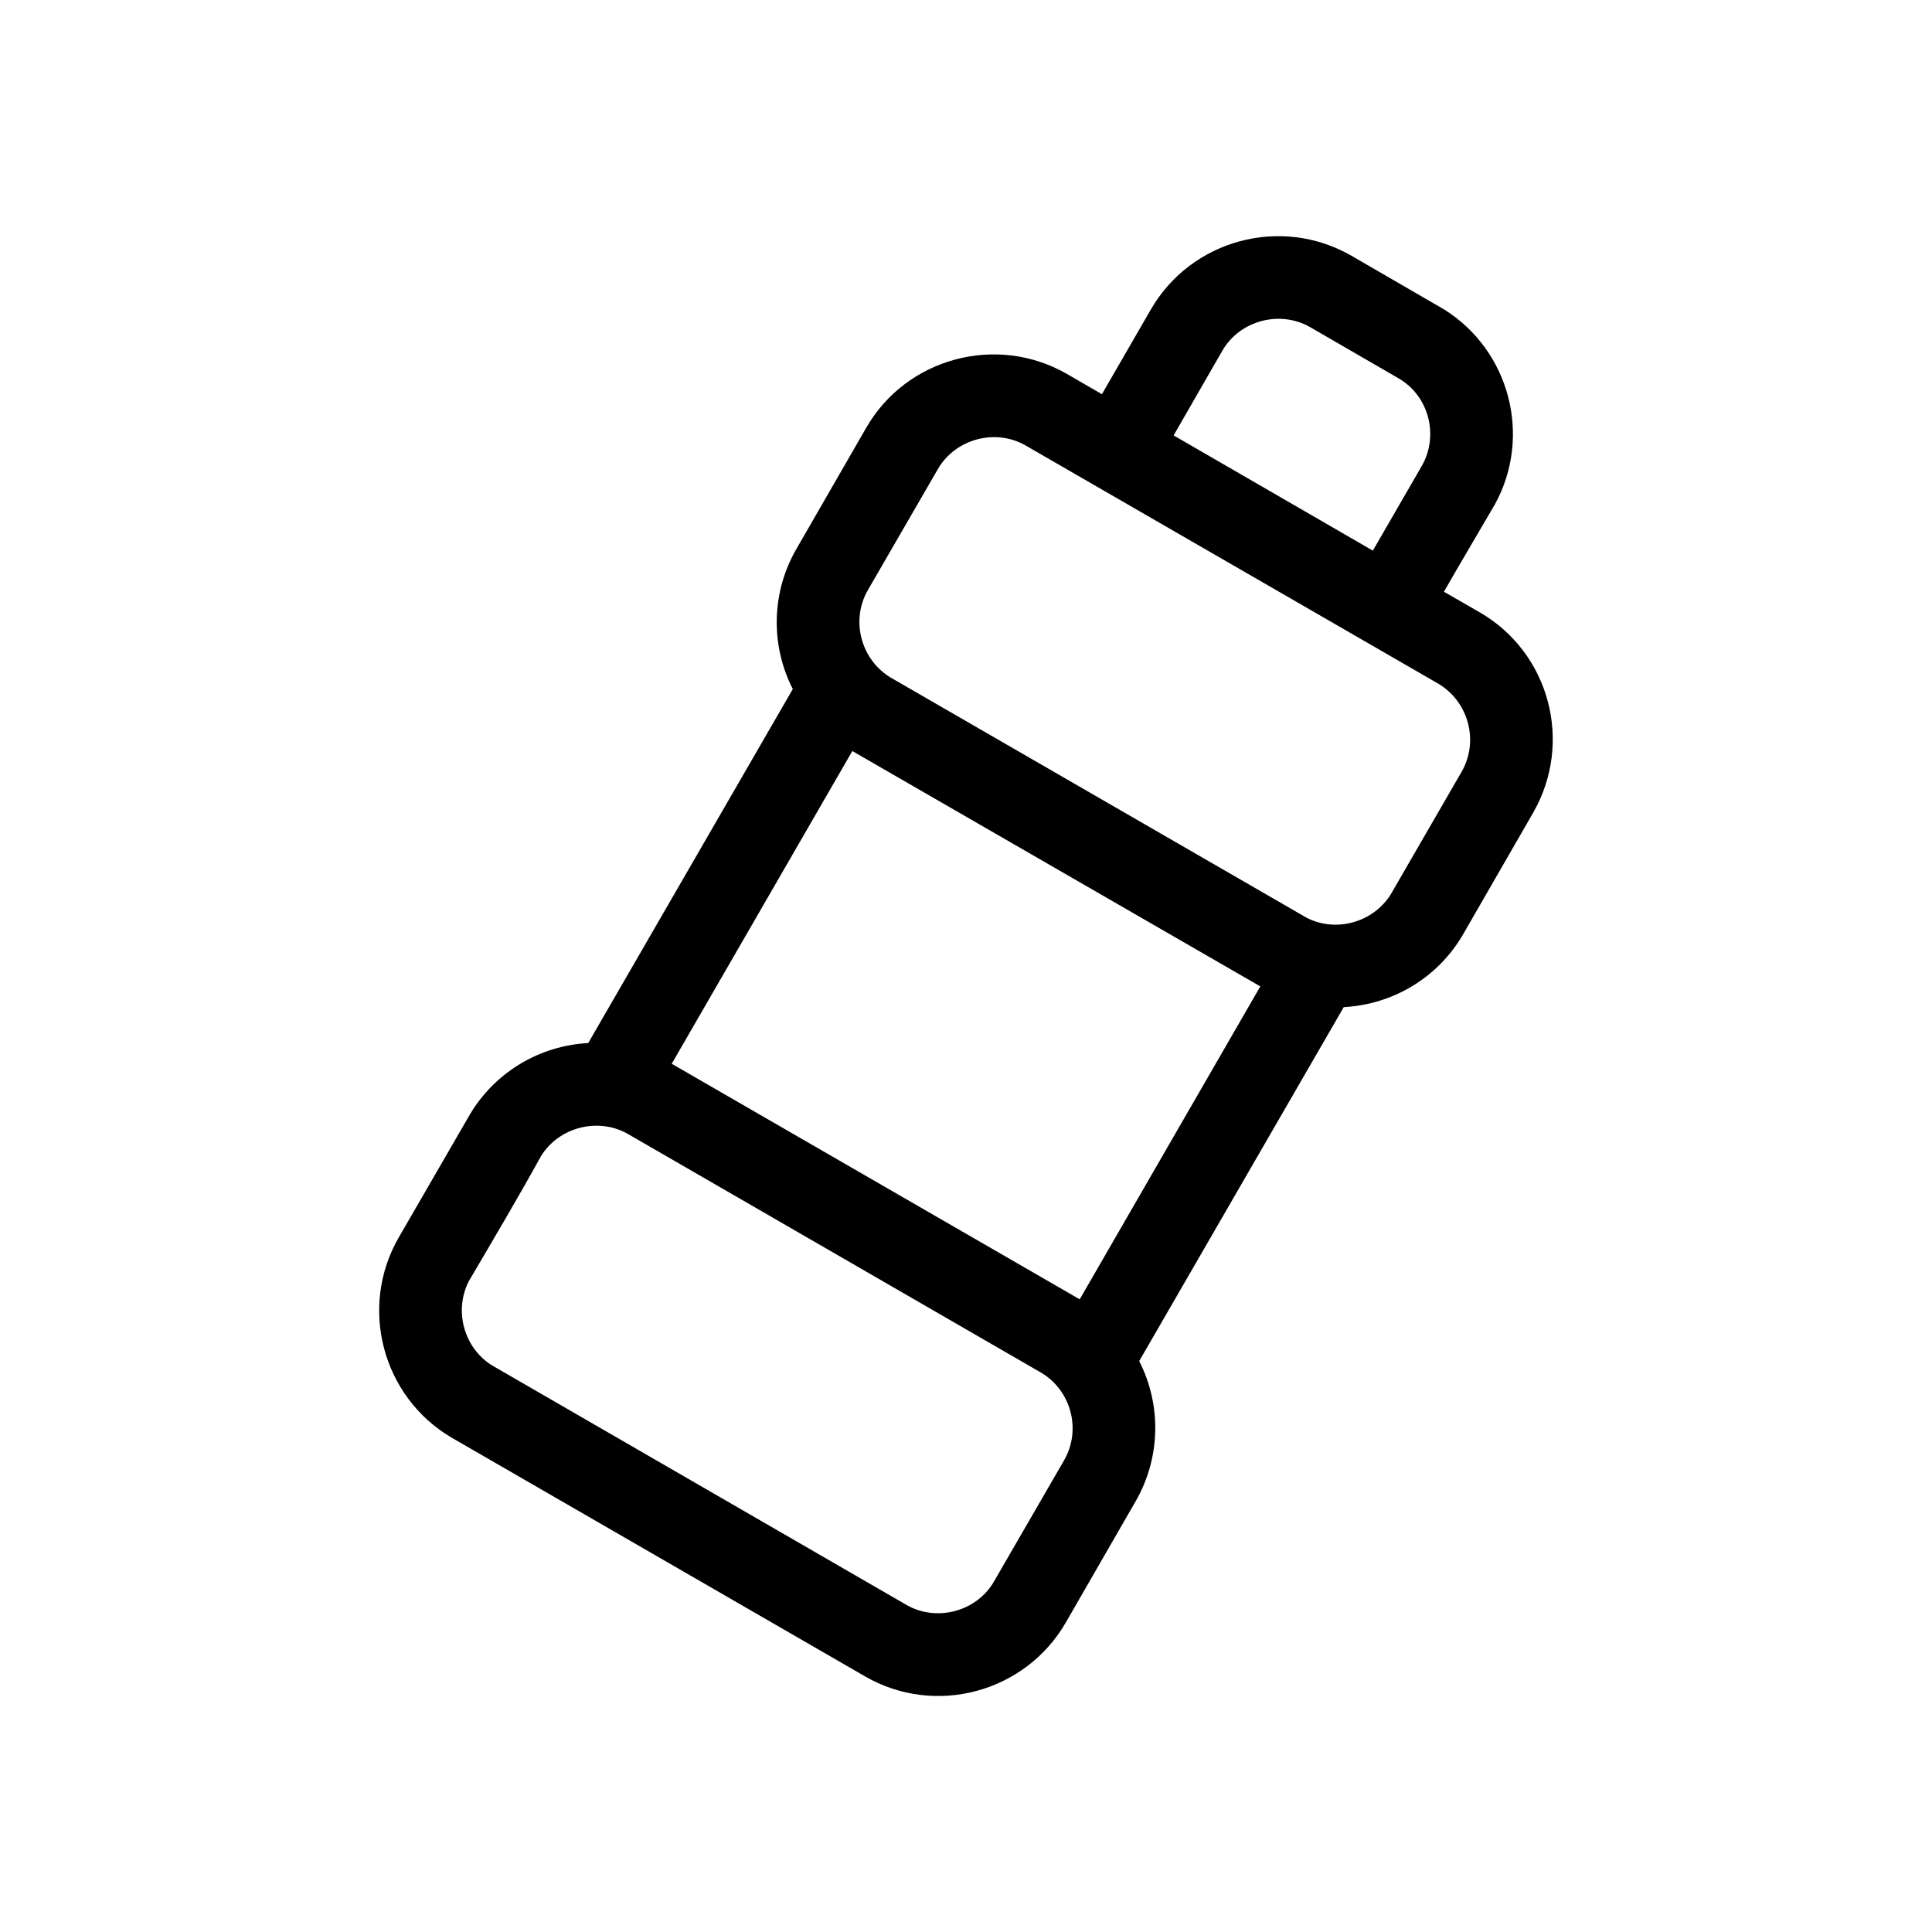
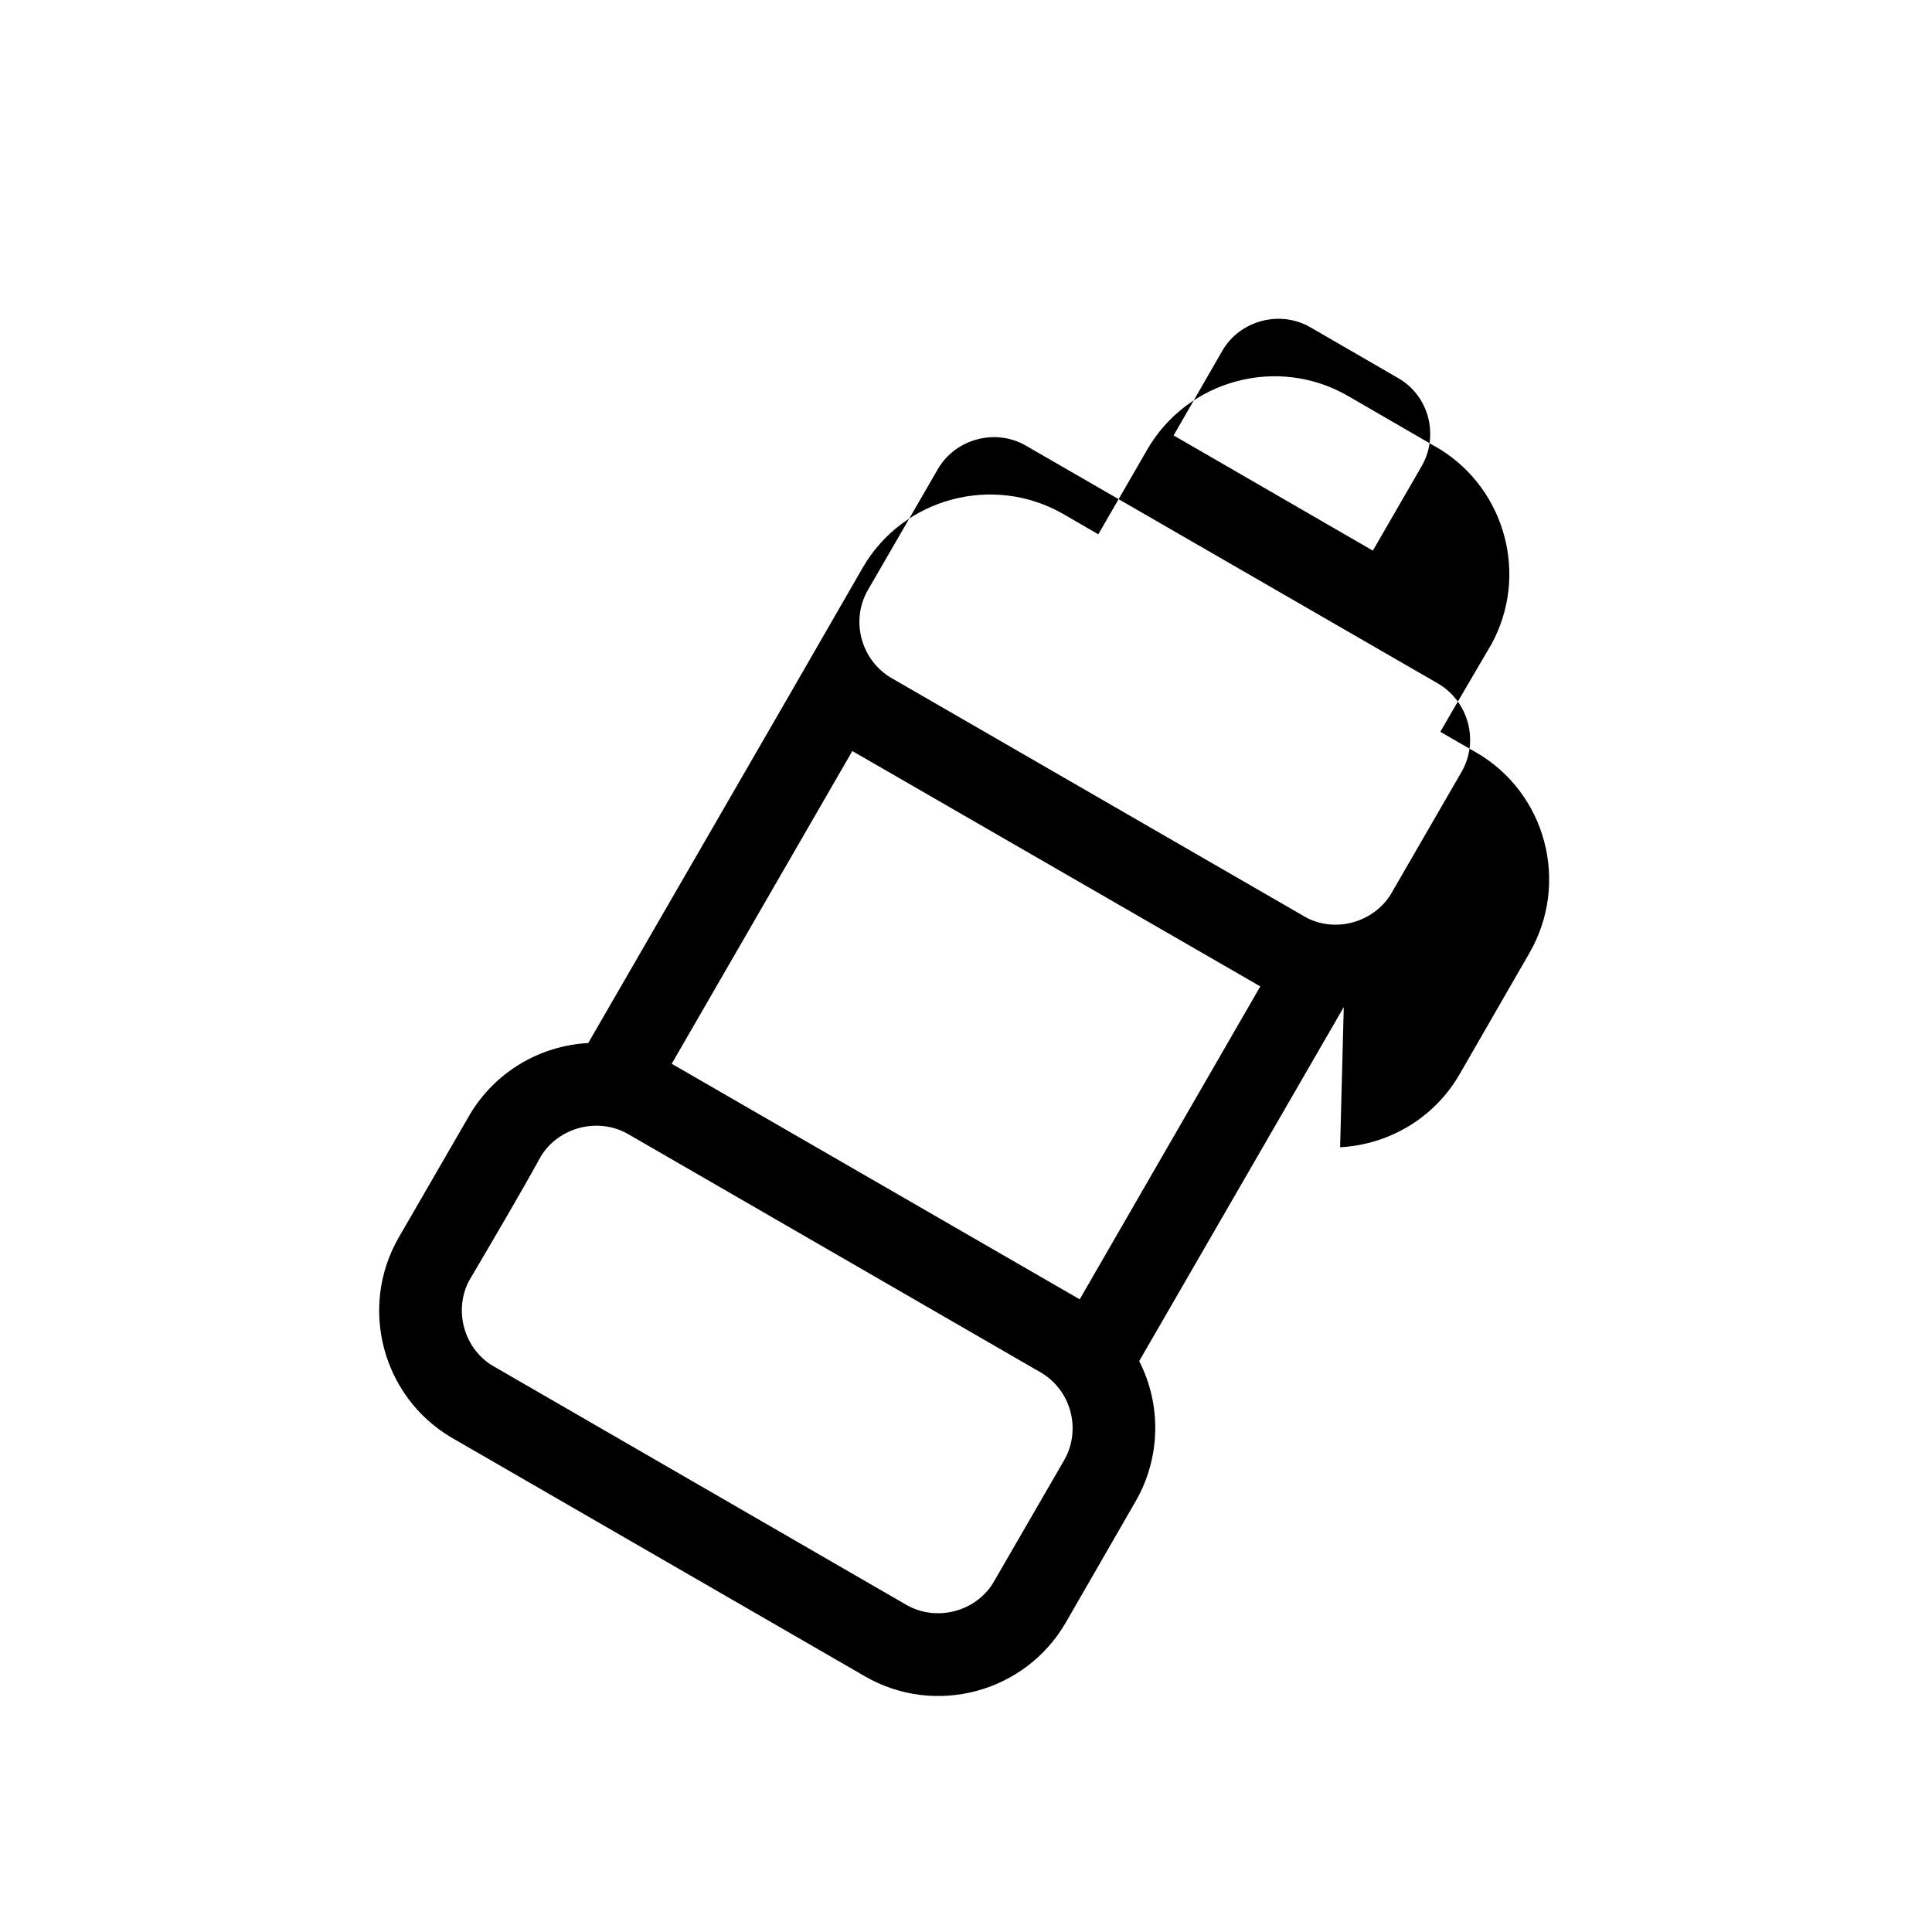
<svg xmlns="http://www.w3.org/2000/svg" fill="#000000" width="800px" height="800px" version="1.1" viewBox="144 144 512 512">
-   <path d="m455.02 259.39 52.801 30.531 12.949-22.418c4.637-8.062 1.914-18.641-6.195-23.277l-23.328-13.504c-8.062-4.637-18.691-1.812-23.328 6.246l-12.898 22.418zm45.09 151.5-54.211 93.809c5.996 11.738 5.644 25.746-0.957 37.18l-18.488 32.094c-10.73 18.59-34.66 25.039-53.254 14.258l-109.58-63.277c-18.34-10.832-24.586-34.562-13.957-53l18.941-32.746c6.699-11.133 18.391-18.086 31.285-18.793l54.211-93.809c-5.996-11.688-5.644-25.746 0.957-37.129l18.488-32.094c10.68-18.59 34.66-24.988 53.254-14.258l9.219 5.34 12.949-22.418c10.73-18.59 34.613-24.988 53.203-14.258l24.434 14.156c17.434 10.832 23.477 33.555 13.602 51.641-4.434 7.609-9.07 15.418-13.551 23.227l9.371 5.391c18.641 10.68 24.988 34.562 14.258 53.203l-18.488 32.094c-6.602 11.488-18.539 18.691-31.691 19.398zm-84.289-148.82c-8.062-4.637-18.641-1.762-23.277 6.246l-18.539 32.043c-4.684 8.113-1.812 18.641 6.246 23.328l110.03 63.531c7.758 3.981 17.531 1.258 22.219-6.098l18.844-32.598c4.684-8.16 1.812-18.641-6.246-23.375-36.426-21.008-72.852-42.066-109.28-63.078zm-93.809 163.84 108.12 62.422 47.863-82.926-108.12-62.371zm97.738 81.77-109.28-63.129c-7.859-4.535-18.289-1.914-23.074 5.793-6.144 11.133-12.746 22.27-19.195 33.25-3.93 7.809-1.258 17.582 6.144 22.219l109.83 63.48c8.012 4.637 18.691 1.812 23.277-6.246l18.539-32.043c4.684-8.113 1.863-18.641-6.246-23.328z" />
+   <path d="m455.02 259.39 52.801 30.531 12.949-22.418c4.637-8.062 1.914-18.641-6.195-23.277l-23.328-13.504c-8.062-4.637-18.691-1.812-23.328 6.246l-12.898 22.418zm45.09 151.5-54.211 93.809c5.996 11.738 5.644 25.746-0.957 37.18l-18.488 32.094c-10.73 18.59-34.66 25.039-53.254 14.258l-109.58-63.277c-18.34-10.832-24.586-34.562-13.957-53l18.941-32.746c6.699-11.133 18.391-18.086 31.285-18.793l54.211-93.809l18.488-32.094c10.68-18.59 34.66-24.988 53.254-14.258l9.219 5.34 12.949-22.418c10.73-18.59 34.613-24.988 53.203-14.258l24.434 14.156c17.434 10.832 23.477 33.555 13.602 51.641-4.434 7.609-9.07 15.418-13.551 23.227l9.371 5.391c18.641 10.68 24.988 34.562 14.258 53.203l-18.488 32.094c-6.602 11.488-18.539 18.691-31.691 19.398zm-84.289-148.82c-8.062-4.637-18.641-1.762-23.277 6.246l-18.539 32.043c-4.684 8.113-1.812 18.641 6.246 23.328l110.03 63.531c7.758 3.981 17.531 1.258 22.219-6.098l18.844-32.598c4.684-8.16 1.812-18.641-6.246-23.375-36.426-21.008-72.852-42.066-109.28-63.078zm-93.809 163.84 108.12 62.422 47.863-82.926-108.12-62.371zm97.738 81.77-109.28-63.129c-7.859-4.535-18.289-1.914-23.074 5.793-6.144 11.133-12.746 22.27-19.195 33.25-3.93 7.809-1.258 17.582 6.144 22.219l109.83 63.48c8.012 4.637 18.691 1.812 23.277-6.246l18.539-32.043c4.684-8.113 1.863-18.641-6.246-23.328z" />
</svg>